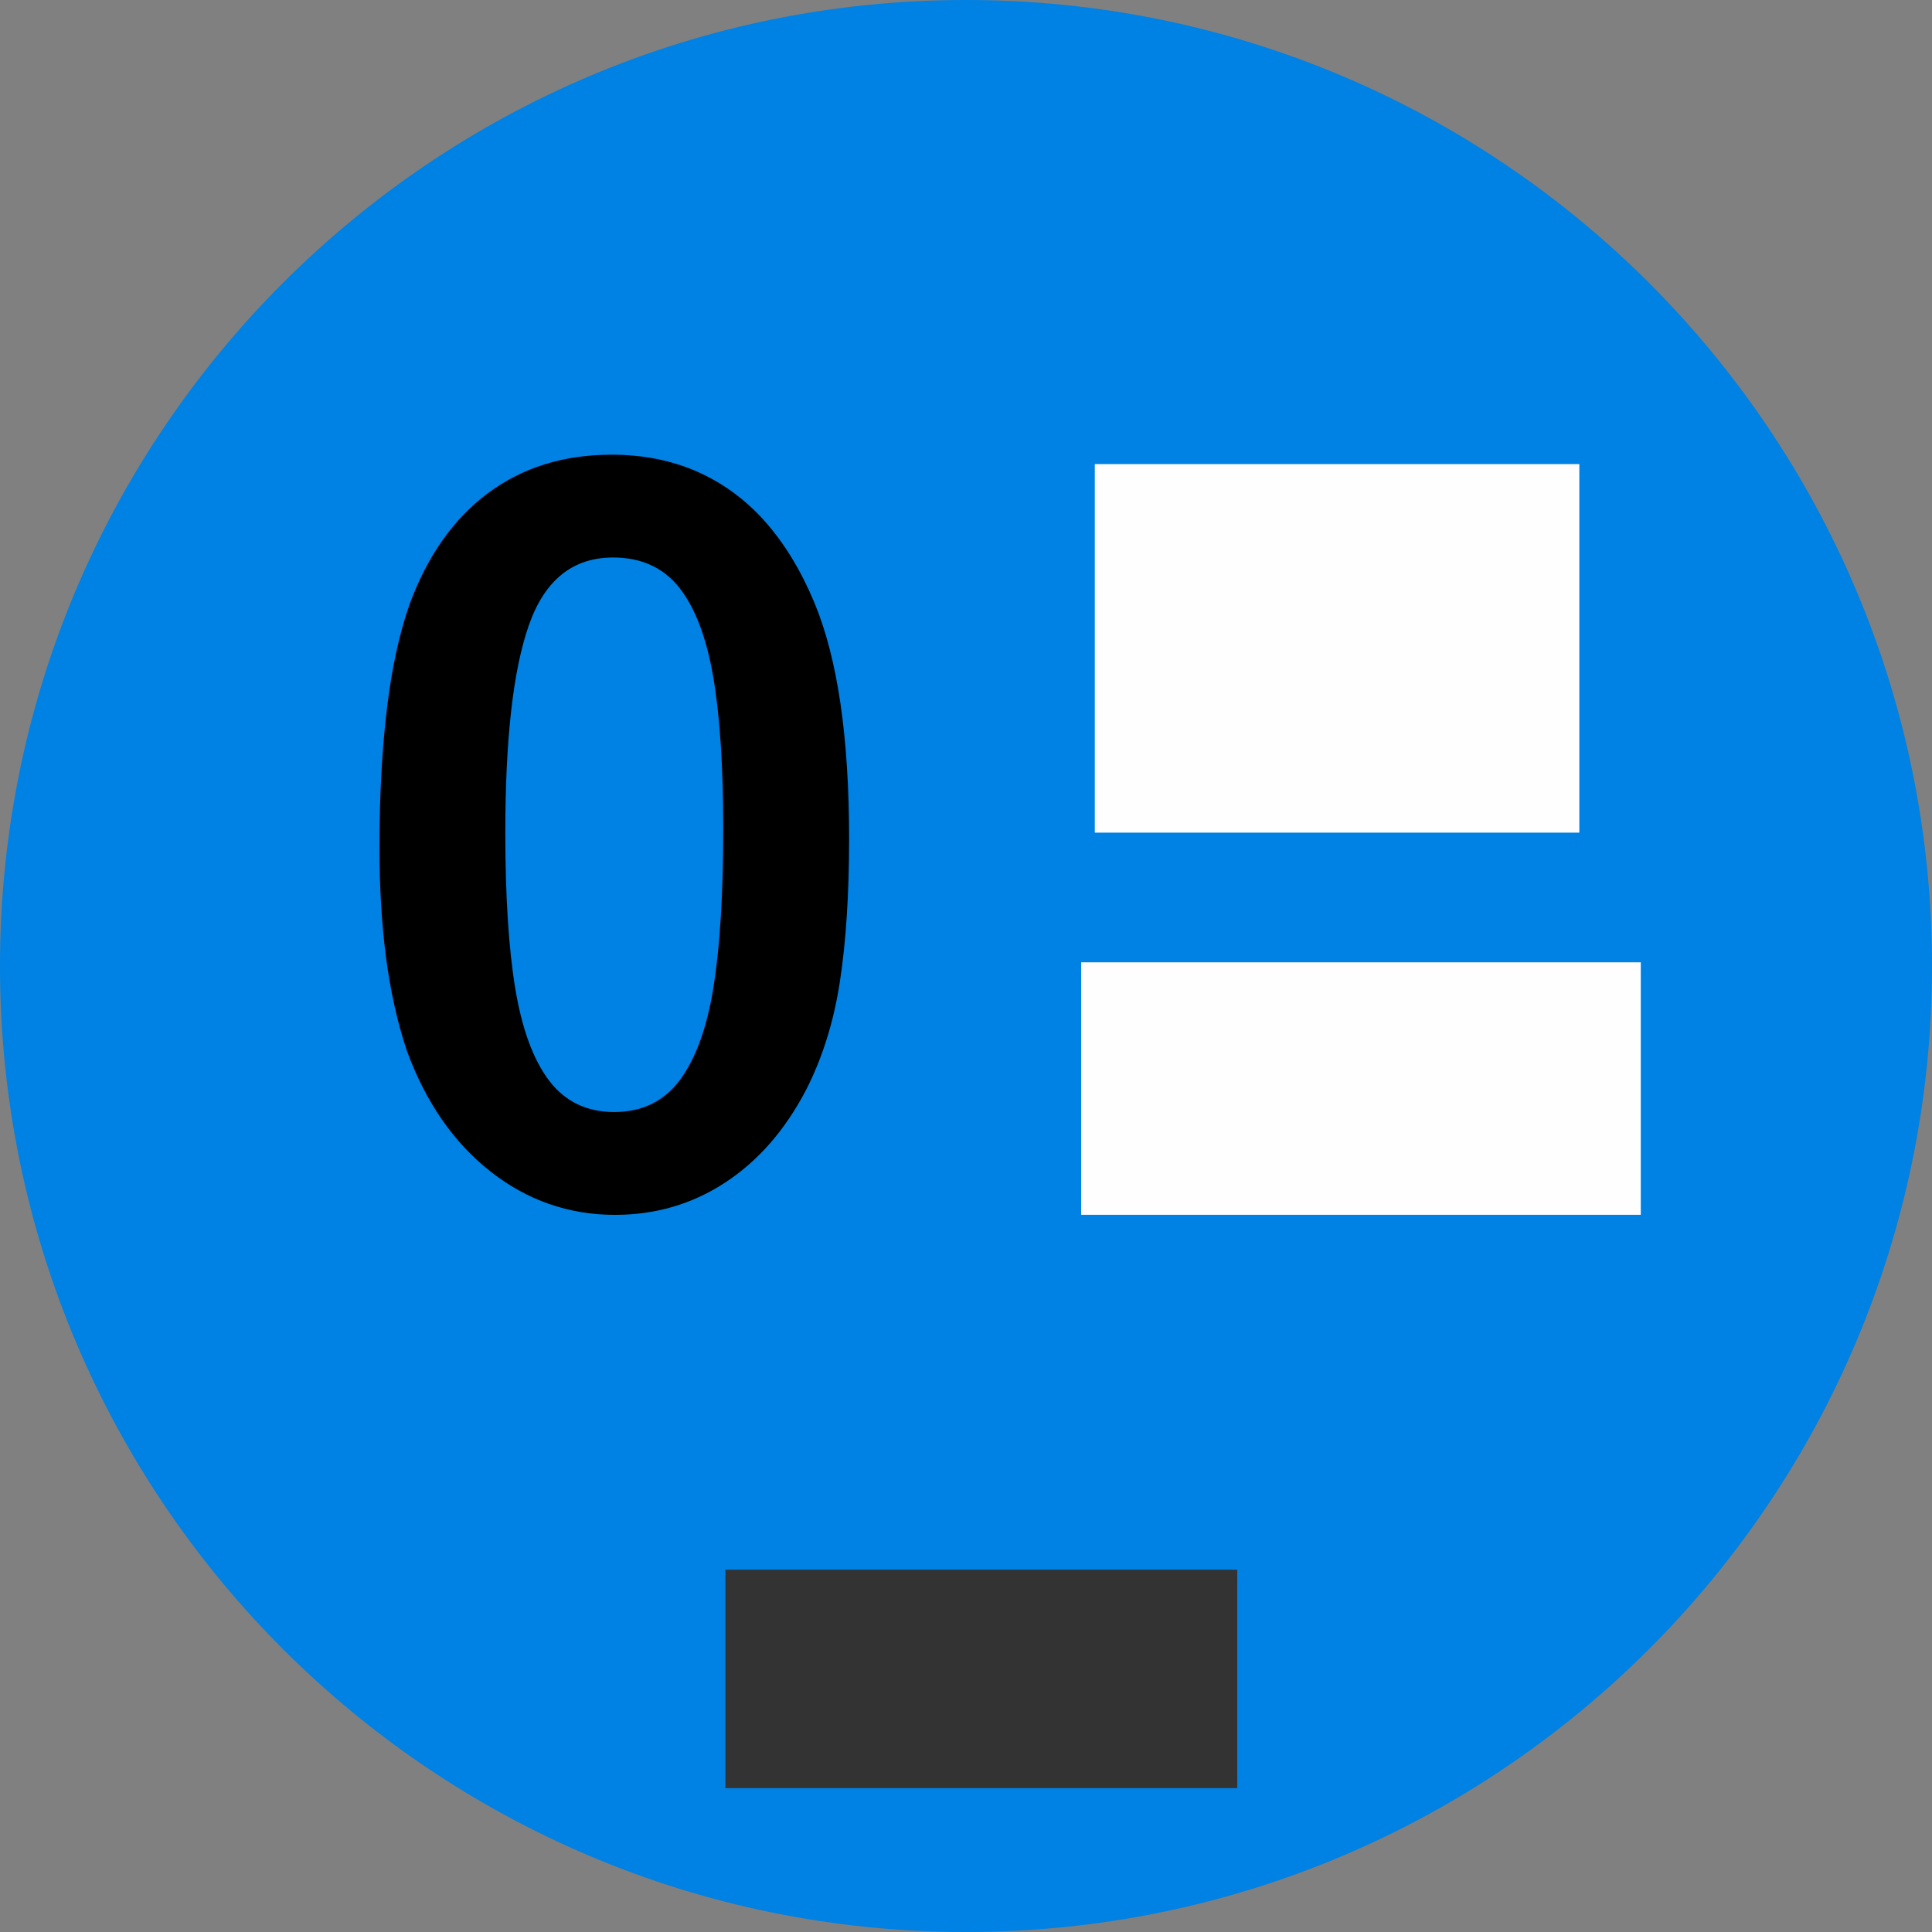
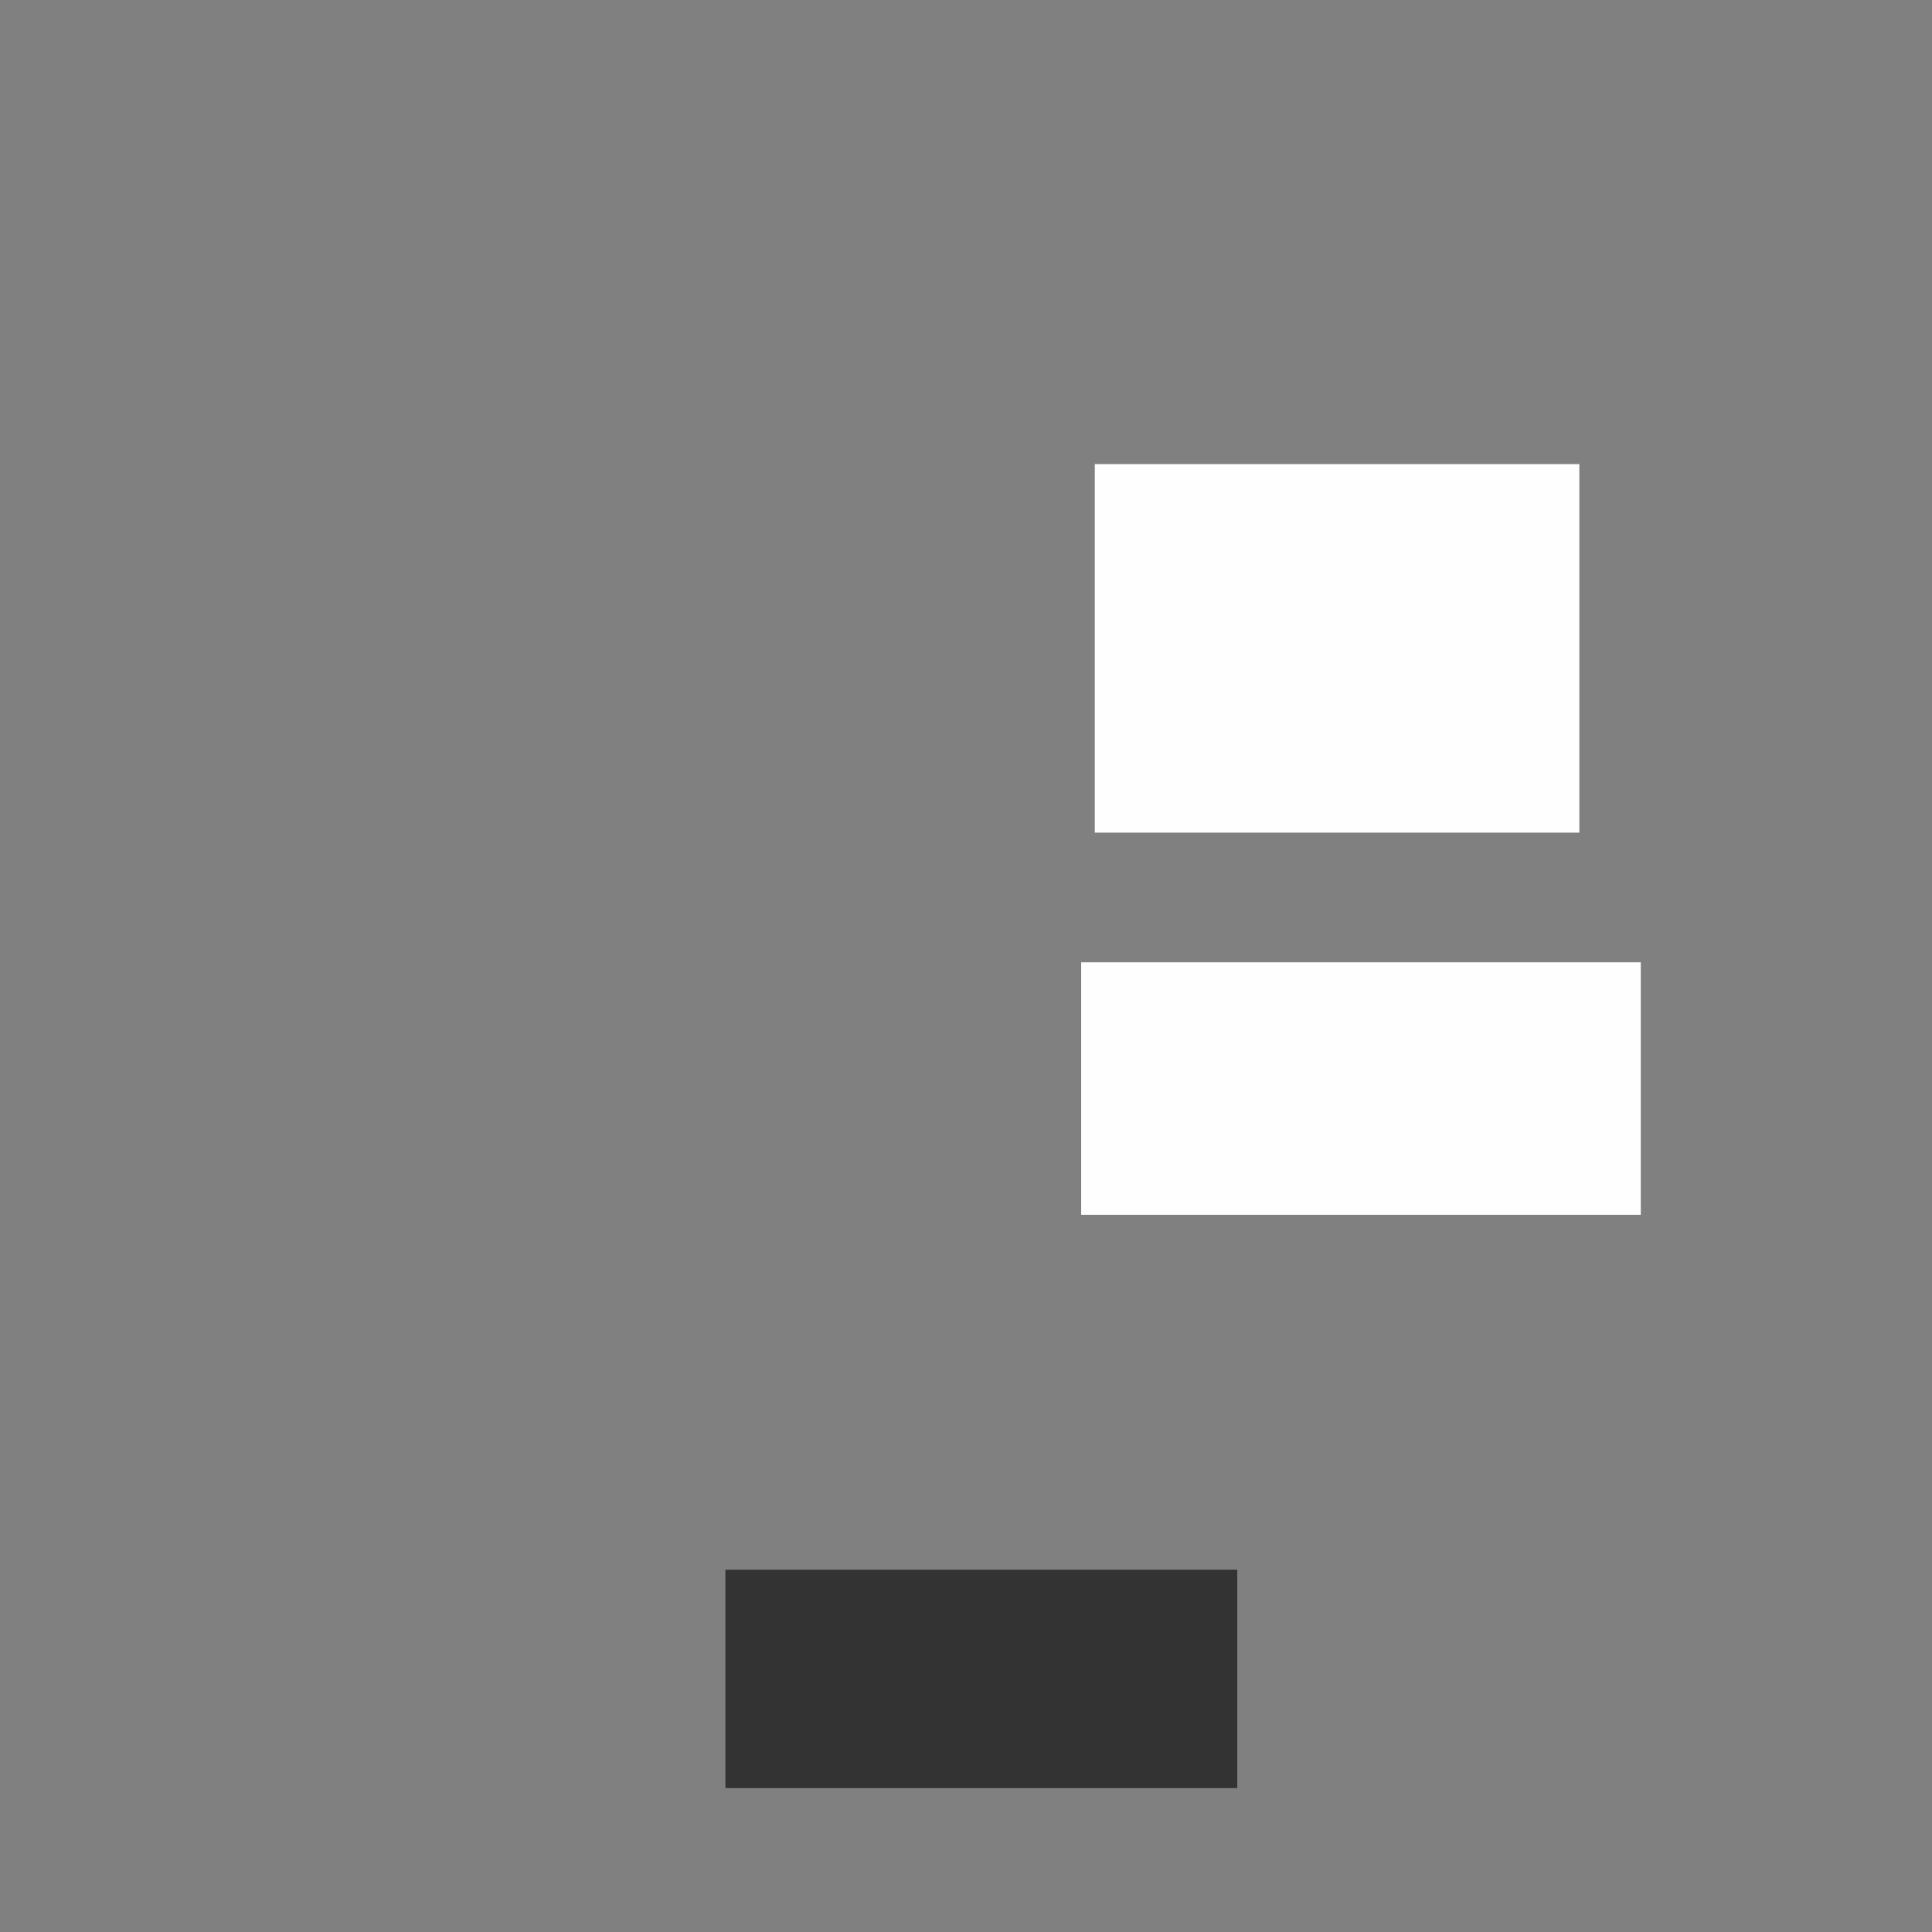
<svg xmlns="http://www.w3.org/2000/svg" width="67" height="67" viewBox="0 0 67 67" fill="none">
  <rect x="0" y="0" width="67" height="67" fill="#808080" stroke="none" />
-   <path d="M33.5 67C52.002 67 67 52.002 67 33.5C67 14.998 52.002 0 33.5 0C14.998 0 0 14.998 0 33.5C0 52.002 14.998 67 33.5 67Z" fill="#0081E4" />
  <path d="M54.77 16.094H37.967V28.875H54.77V16.094Z" fill="#FEFEFE" />
  <path d="M56.901 33.372H37.494V42.128H56.901V33.372Z" fill="#FEFEFE" />
  <path d="M42.907 54.436H25.156V62.01H42.907V54.436Z" fill="#333333" />
-   <path d="M29.446 29.087C29.446 31.014 29.338 32.664 29.126 34.045C28.914 35.431 28.523 36.686 27.948 37.808C27.226 39.188 26.297 40.257 25.152 41.007C24.006 41.758 22.73 42.13 21.329 42.13C19.723 42.13 18.273 41.625 16.997 40.617C15.721 39.608 14.76 38.216 14.109 36.439C13.783 35.467 13.544 34.387 13.387 33.21C13.235 32.034 13.159 30.762 13.159 29.387C13.159 27.616 13.245 26.026 13.414 24.609C13.582 23.187 13.848 21.968 14.206 20.948C14.831 19.261 15.743 17.977 16.932 17.095C18.126 16.212 19.549 15.768 21.205 15.768C22.296 15.768 23.289 15.966 24.18 16.357C25.07 16.752 25.852 17.323 26.525 18.079C27.198 18.835 27.769 19.771 28.235 20.882C29.045 22.815 29.446 25.552 29.446 29.087ZM25.081 28.739C25.081 26.596 24.967 24.837 24.734 23.475C24.5 22.106 24.104 21.074 23.556 20.378C23.002 19.682 22.236 19.333 21.264 19.333C19.864 19.333 18.892 20.114 18.343 21.674C17.795 23.229 17.524 25.63 17.524 28.877C17.524 31.08 17.638 32.886 17.871 34.291C18.105 35.701 18.501 36.764 19.049 37.484C19.603 38.204 20.352 38.564 21.297 38.564C22.269 38.564 23.034 38.192 23.588 37.442C24.137 36.692 24.522 35.617 24.744 34.225C24.967 32.826 25.081 31.002 25.081 28.739Z" fill="black" />
</svg>